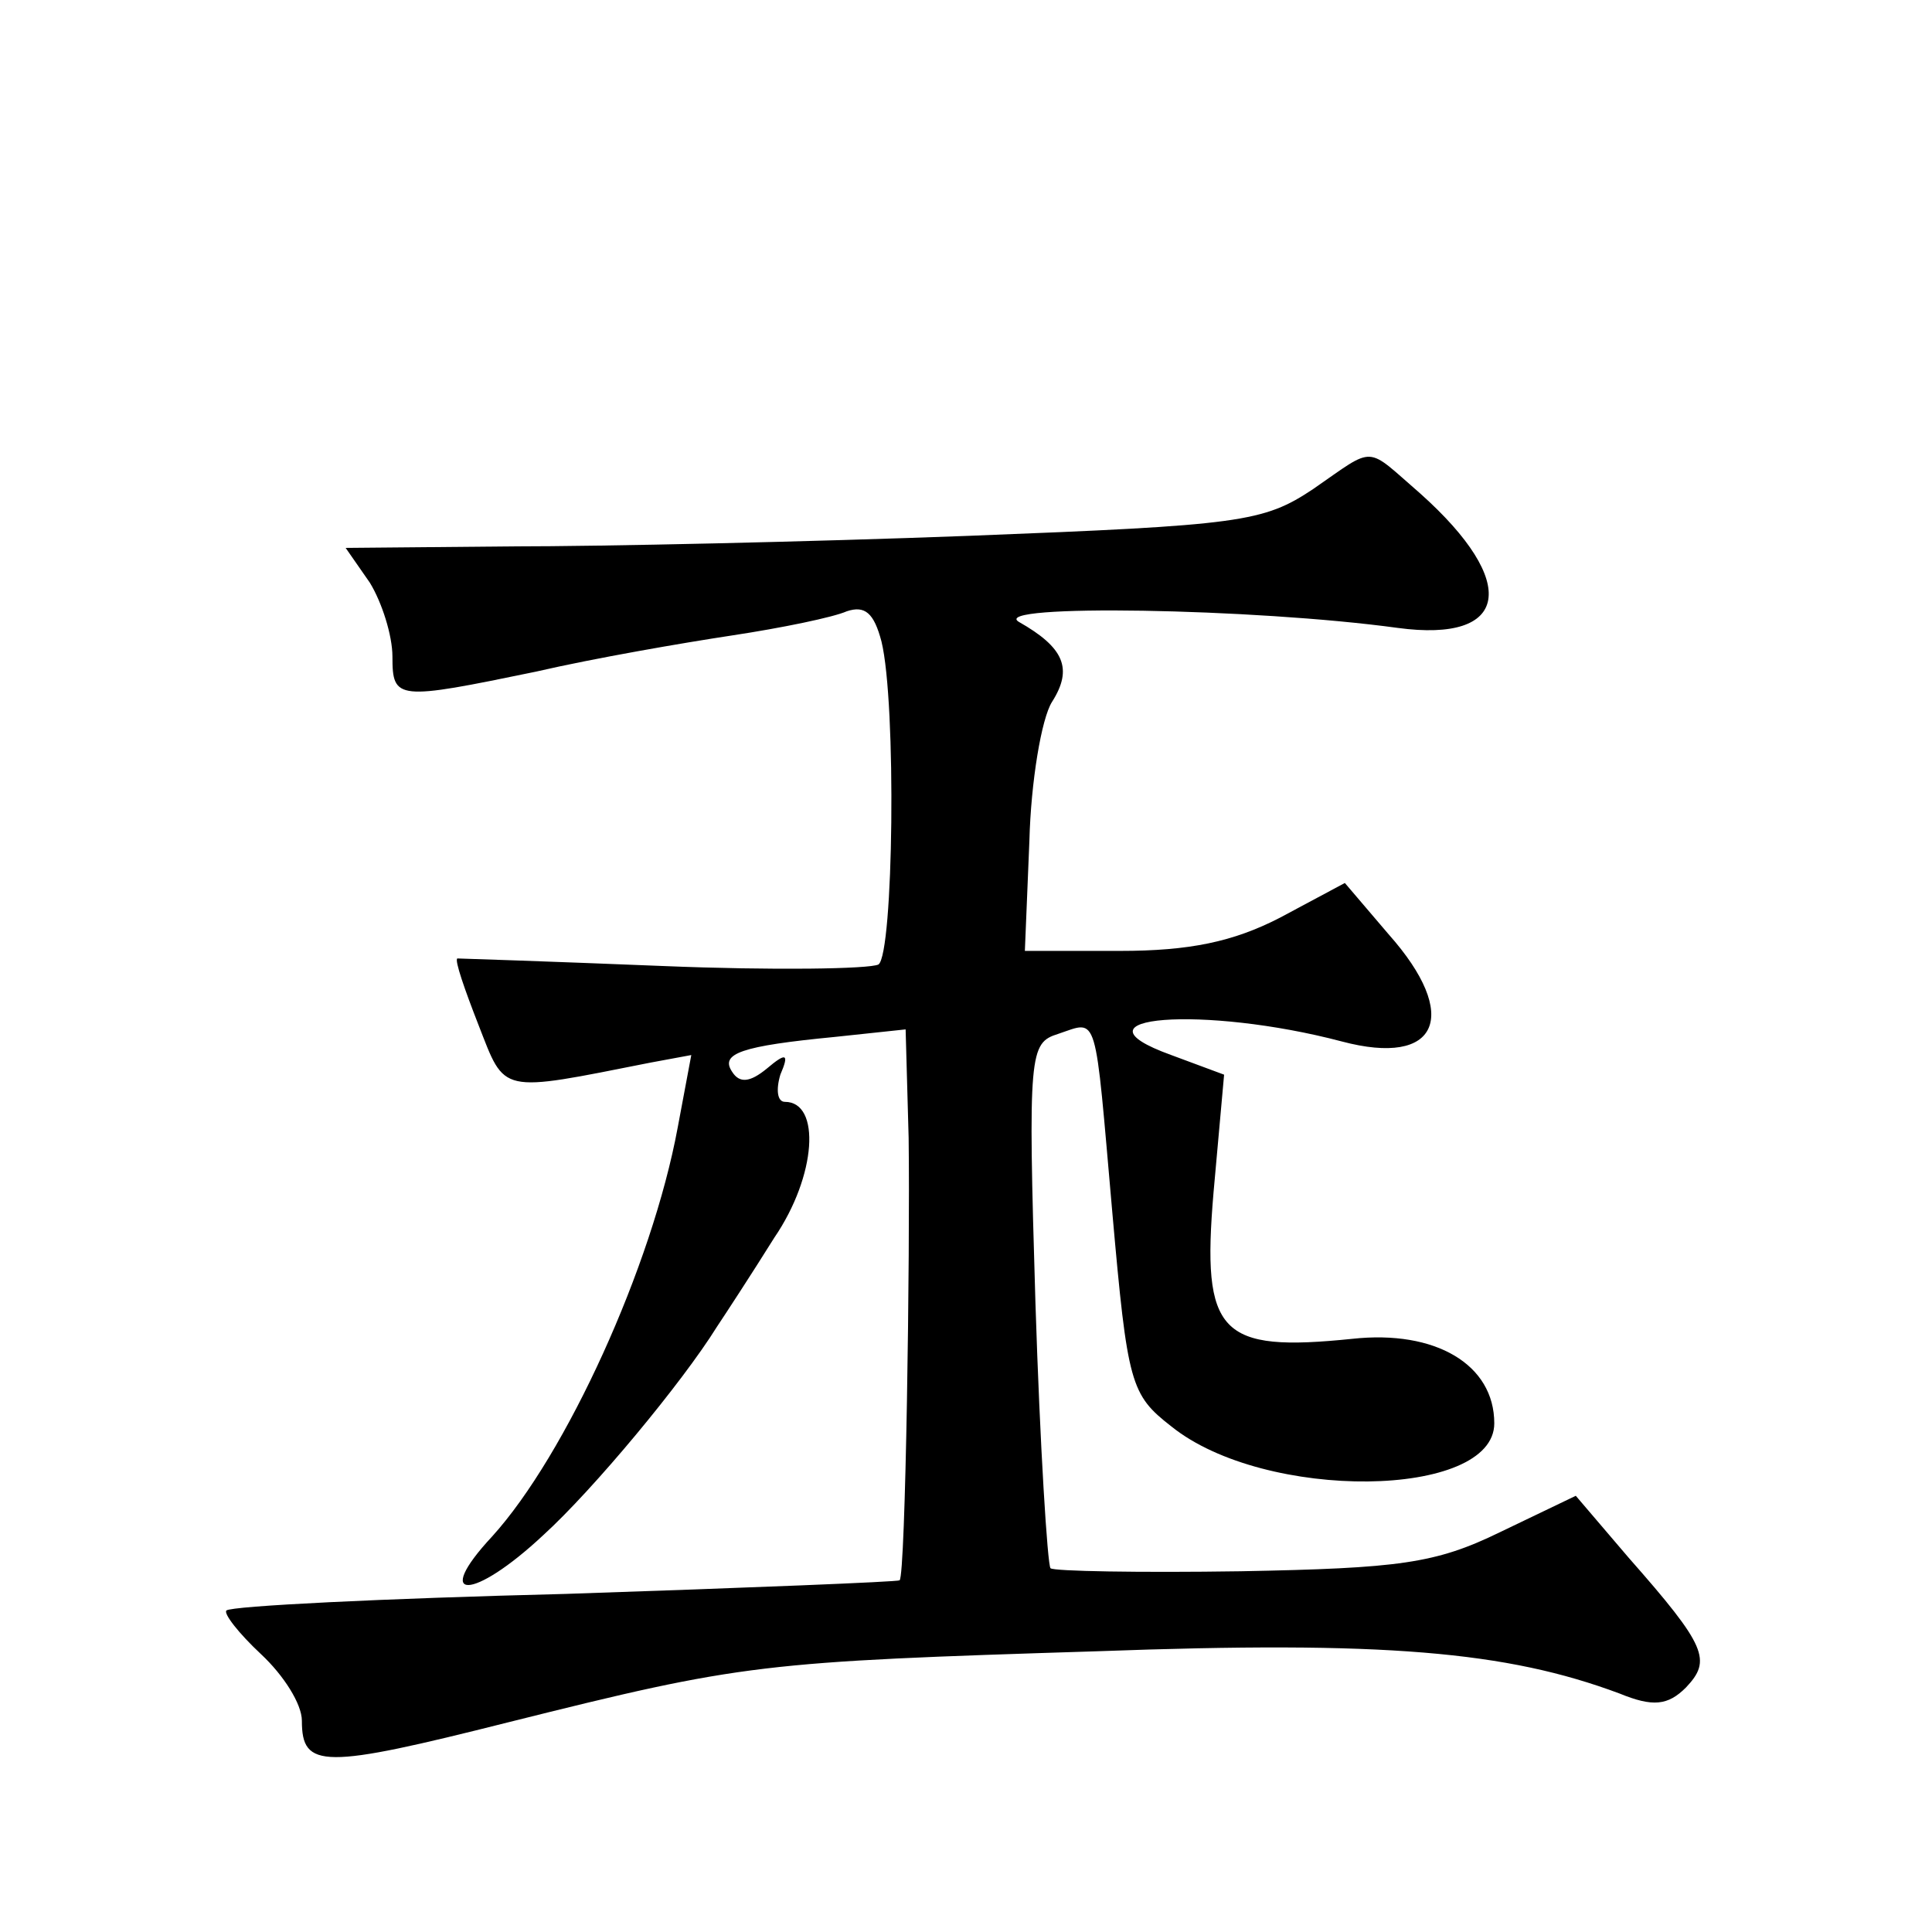
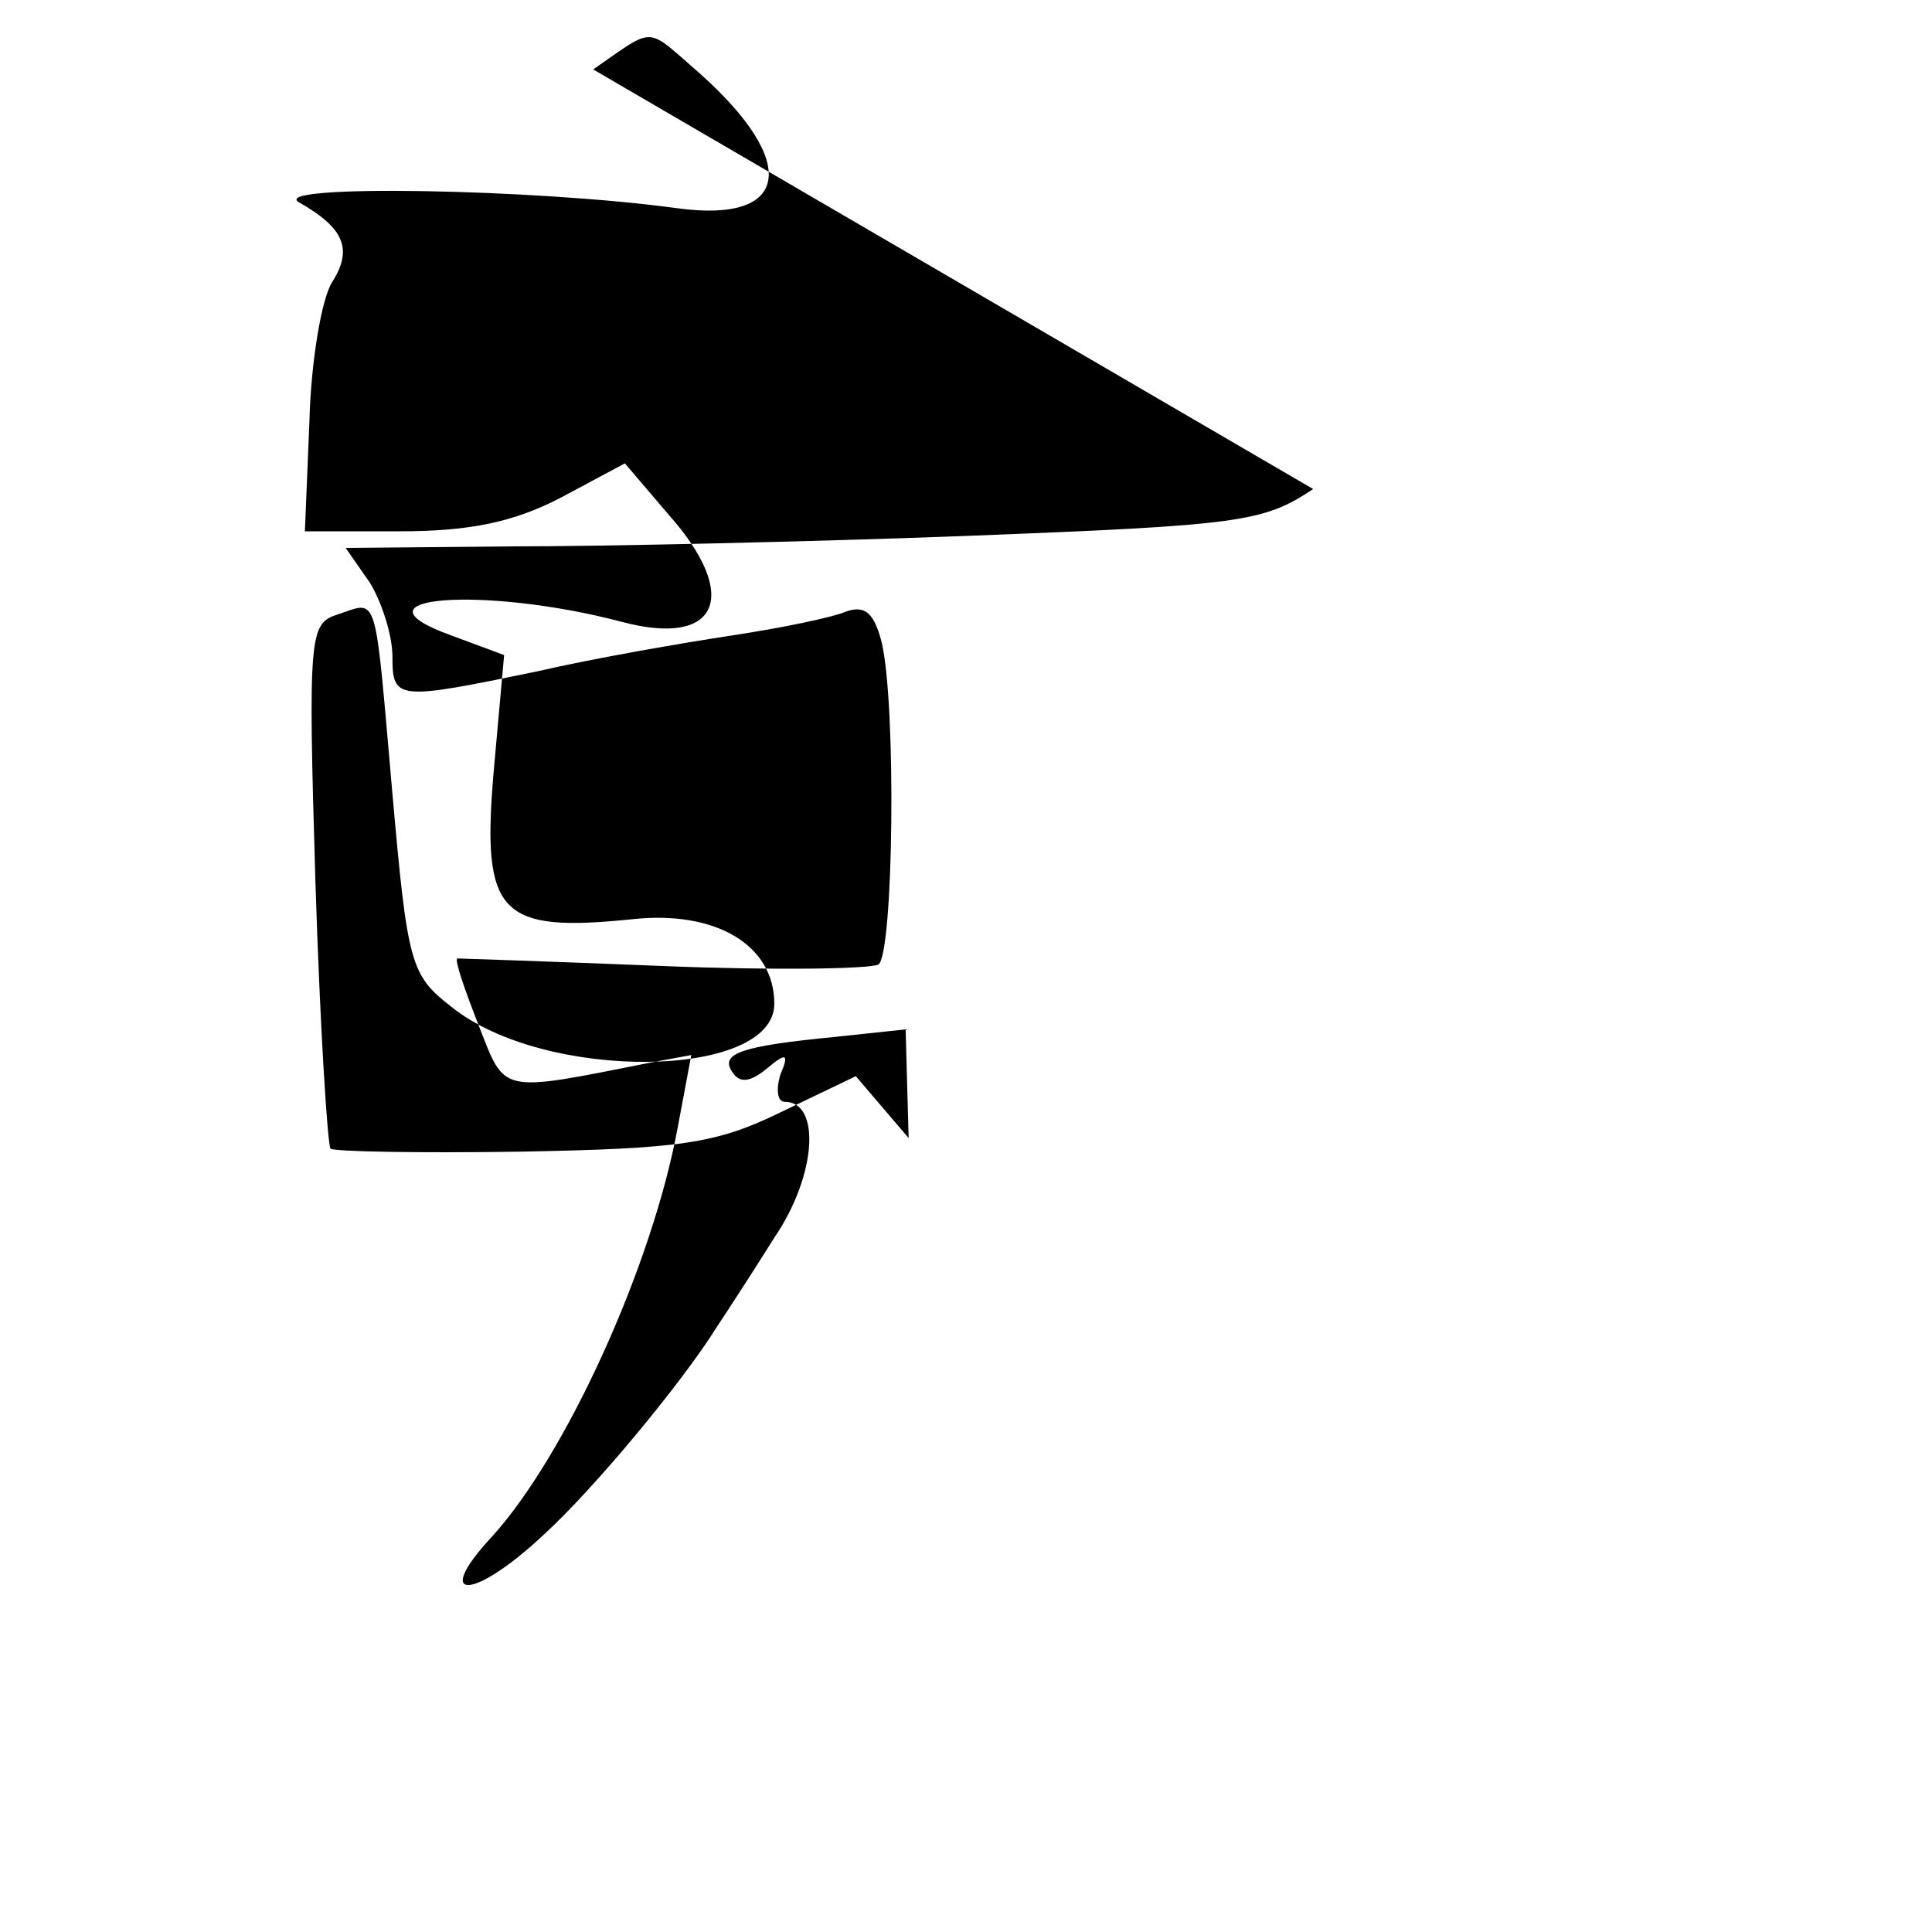
<svg xmlns="http://www.w3.org/2000/svg" version="1.0" width="128pt" height="128pt" viewBox="0 0 128 128" preserveAspectRatio="xMidYMid meet">
  <g transform="translate(0,128) scale(0.1,-0.1)" fill="#0" stroke="none">
-     <path d="M870 956 c-33 -22 -48 -24 -228 -31 -106 -4 -242 -7 -303 -7 l-110 -1 16 -23 c8 -13 15 -35 15 -49 0 -29 3 -29 95 -10 39 9 97 19 130 24 33 5 67 12 76 16 12 4 18 -1 23 -20 10 -41 8 -207 -2 -214 -6 -3 -70 -4 -143 -1 -74 3 -135 5 -136 5 -2 -1 5 -21 14 -44 18 -46 13 -45 114 -25 l27 5 -9 -48 c-17 -92 -74 -217 -123 -271 -40 -43 -13 -43 34 1 33 30 92 101 115 138 6 9 23 35 38 59 28 41 31 90 7 90 -5 0 -6 8 -3 18 6 14 4 15 -9 4 -11 -9 -18 -10 -23 -2 -8 12 6 17 68 23 l47 5 2 -72 c1 -77 -2 -290 -6 -293 -1 -1 -101 -5 -221 -9 -121 -3 -222 -8 -225 -11 -2 -2 8 -15 23 -29 15 -14 27 -33 27 -44 0 -32 14 -32 137 -1 156 39 167 40 390 47 190 7 271 0 346 -28 22 -9 32 -8 44 4 17 18 14 27 -38 86 l-35 41 -50 -24 c-43 -21 -67 -24 -172 -26 -67 -1 -124 0 -126 2 -2 2 -7 81 -10 176 -5 166 -4 172 15 178 27 9 24 17 36 -119 10 -113 12 -120 39 -141 62 -50 214 -48 214 2 0 39 -39 62 -94 56 -88 -9 -100 3 -92 97 l7 78 -35 13 c-72 26 22 33 113 9 64 -17 79 17 31 71 l-29 34 -43 -23 c-31 -16 -60 -22 -106 -22 l-63 0 3 73 c1 39 8 81 15 92 14 22 8 36 -22 53 -20 12 156 9 251 -4 74 -10 81 30 15 89 -37 32 -29 32 -71 3z" />
+     <path d="M870 956 c-33 -22 -48 -24 -228 -31 -106 -4 -242 -7 -303 -7 l-110 -1 16 -23 c8 -13 15 -35 15 -49 0 -29 3 -29 95 -10 39 9 97 19 130 24 33 5 67 12 76 16 12 4 18 -1 23 -20 10 -41 8 -207 -2 -214 -6 -3 -70 -4 -143 -1 -74 3 -135 5 -136 5 -2 -1 5 -21 14 -44 18 -46 13 -45 114 -25 l27 5 -9 -48 c-17 -92 -74 -217 -123 -271 -40 -43 -13 -43 34 1 33 30 92 101 115 138 6 9 23 35 38 59 28 41 31 90 7 90 -5 0 -6 8 -3 18 6 14 4 15 -9 4 -11 -9 -18 -10 -23 -2 -8 12 6 17 68 23 l47 5 2 -72 l-35 41 -50 -24 c-43 -21 -67 -24 -172 -26 -67 -1 -124 0 -126 2 -2 2 -7 81 -10 176 -5 166 -4 172 15 178 27 9 24 17 36 -119 10 -113 12 -120 39 -141 62 -50 214 -48 214 2 0 39 -39 62 -94 56 -88 -9 -100 3 -92 97 l7 78 -35 13 c-72 26 22 33 113 9 64 -17 79 17 31 71 l-29 34 -43 -23 c-31 -16 -60 -22 -106 -22 l-63 0 3 73 c1 39 8 81 15 92 14 22 8 36 -22 53 -20 12 156 9 251 -4 74 -10 81 30 15 89 -37 32 -29 32 -71 3z" />
  </g>
</svg>